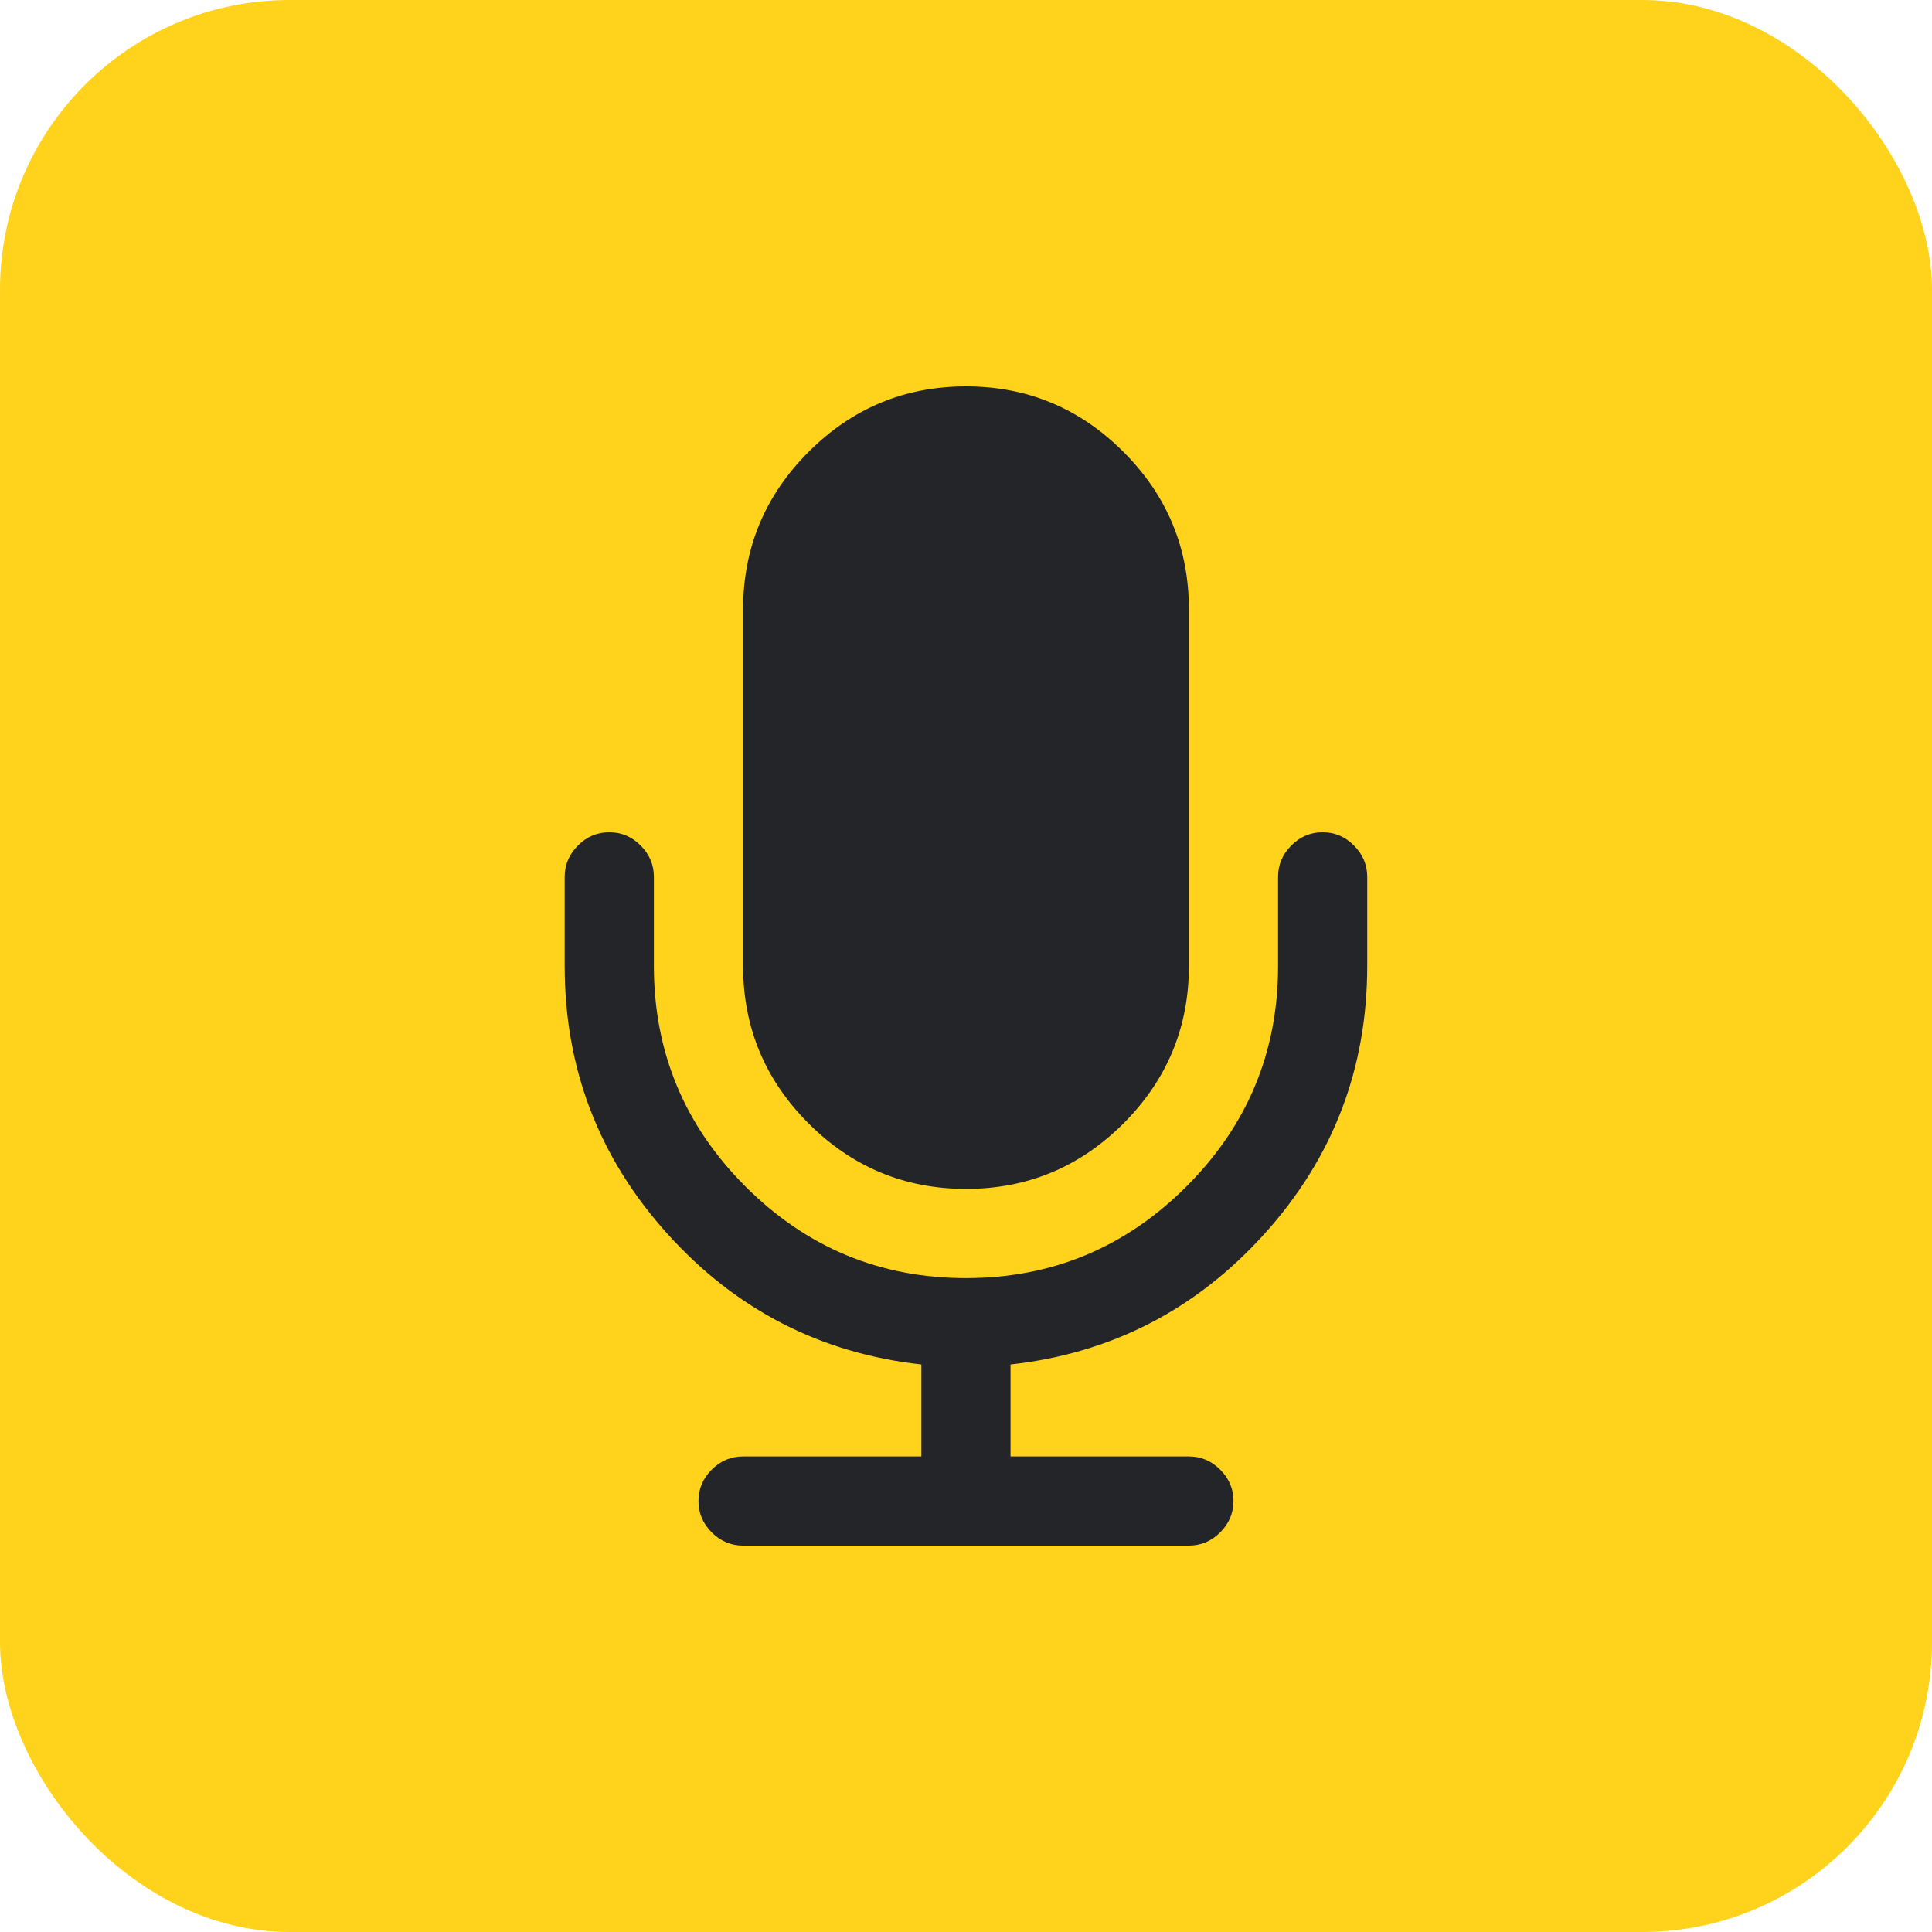
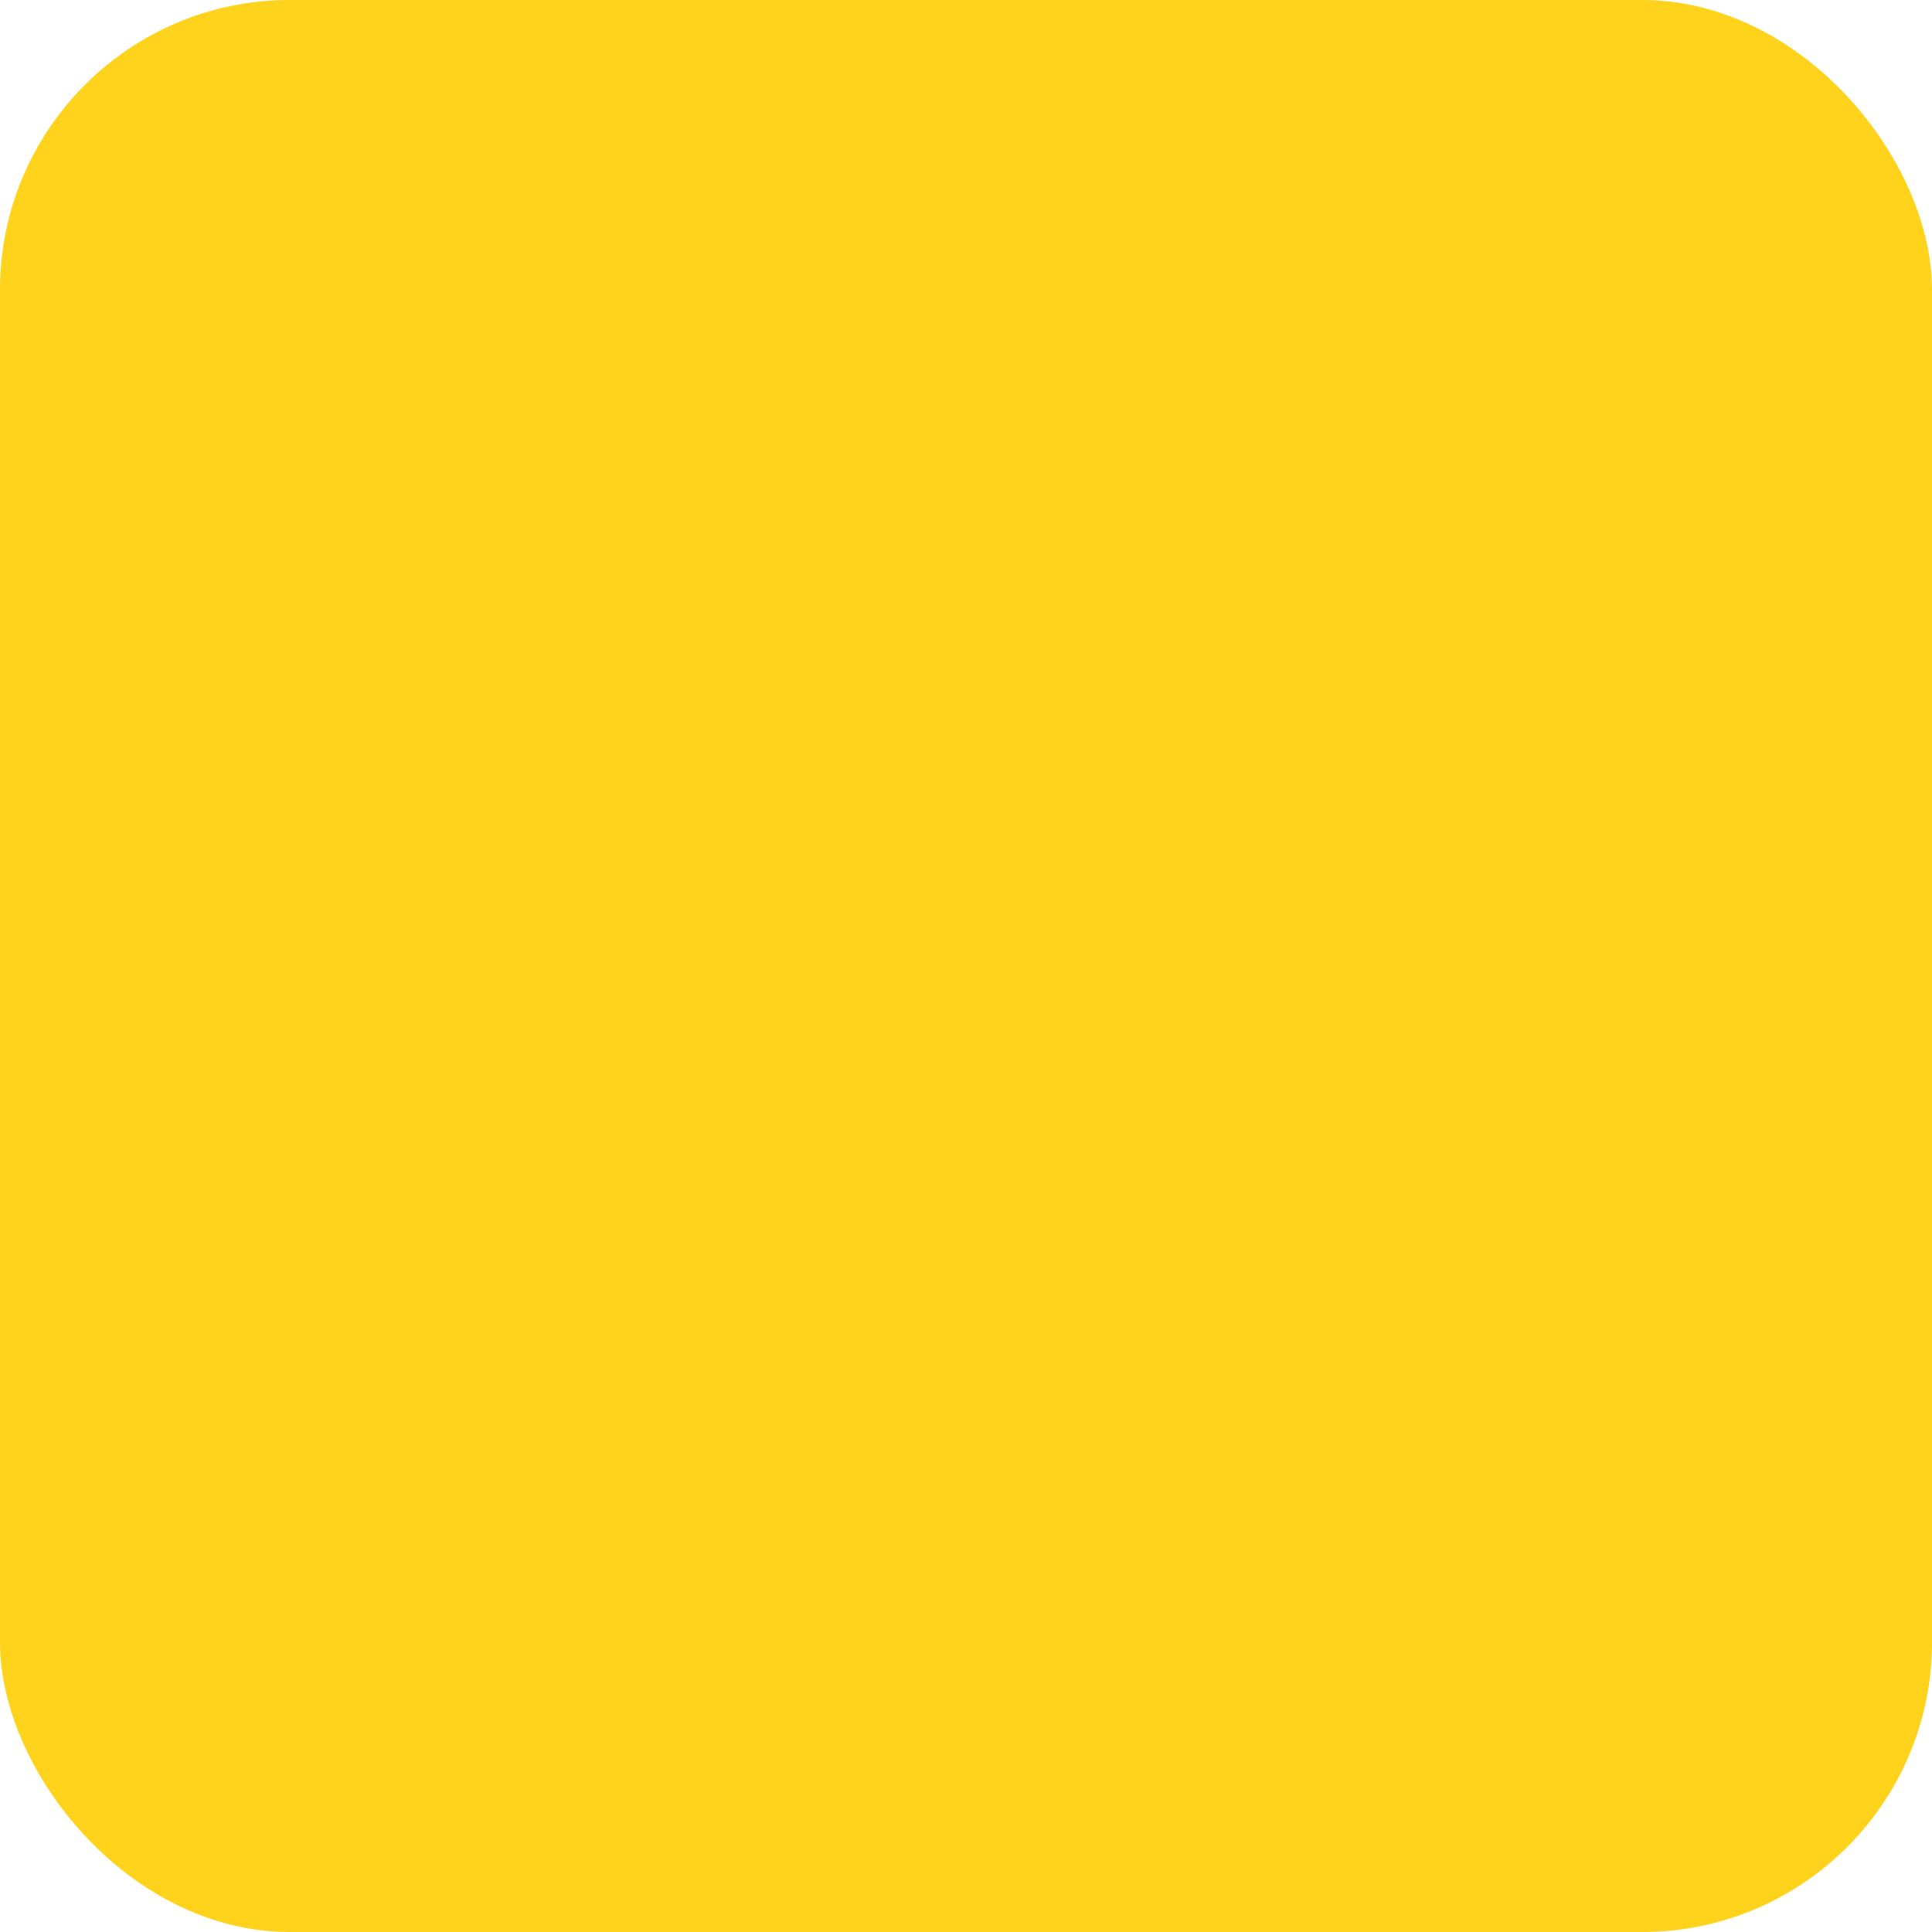
<svg xmlns="http://www.w3.org/2000/svg" width="40" height="40" viewBox="0 0 40 40" fill="none">
  <rect width="40" height="40" rx="6" fill="#FFD21B" />
-   <path d="M20 24.615C21.27 24.615 22.356 24.163 23.26 23.26C24.163 22.356 24.615 21.269 24.615 20V12.616C24.615 11.346 24.164 10.26 23.26 9.356C22.356 8.452 21.27 8 20 8C18.731 8 17.644 8.452 16.741 9.356C15.837 10.26 15.385 11.346 15.385 12.616V20C15.385 21.269 15.837 22.356 16.741 23.26C17.644 24.163 18.731 24.615 20 24.615Z" fill="#242528" />
-   <path d="M28.032 17.505C27.85 17.322 27.634 17.231 27.384 17.231C27.134 17.231 26.918 17.322 26.735 17.505C26.552 17.688 26.461 17.904 26.461 18.154V20C26.461 21.779 25.828 23.3 24.564 24.565C23.3 25.829 21.778 26.462 19.999 26.462C18.22 26.462 16.699 25.829 15.434 24.565C14.17 23.301 13.538 21.779 13.538 20V18.154C13.538 17.904 13.446 17.688 13.264 17.505C13.081 17.322 12.865 17.231 12.615 17.231C12.364 17.231 12.148 17.322 11.966 17.505C11.783 17.688 11.691 17.904 11.691 18.154V20C11.691 22.125 12.401 23.974 13.819 25.546C15.237 27.117 16.989 28.019 19.076 28.25V30.154H15.384C15.134 30.154 14.917 30.245 14.735 30.428C14.552 30.61 14.461 30.827 14.461 31.077C14.461 31.326 14.552 31.543 14.735 31.726C14.917 31.908 15.134 32 15.384 32H24.614C24.864 32 25.081 31.908 25.263 31.726C25.446 31.543 25.538 31.326 25.538 31.077C25.538 30.827 25.446 30.61 25.263 30.428C25.081 30.245 24.864 30.154 24.614 30.154H20.922V28.25C23.009 28.019 24.761 27.117 26.179 25.546C27.598 23.974 28.307 22.125 28.307 20V18.154C28.307 17.904 28.215 17.688 28.032 17.505Z" fill="#242528" />
</svg>